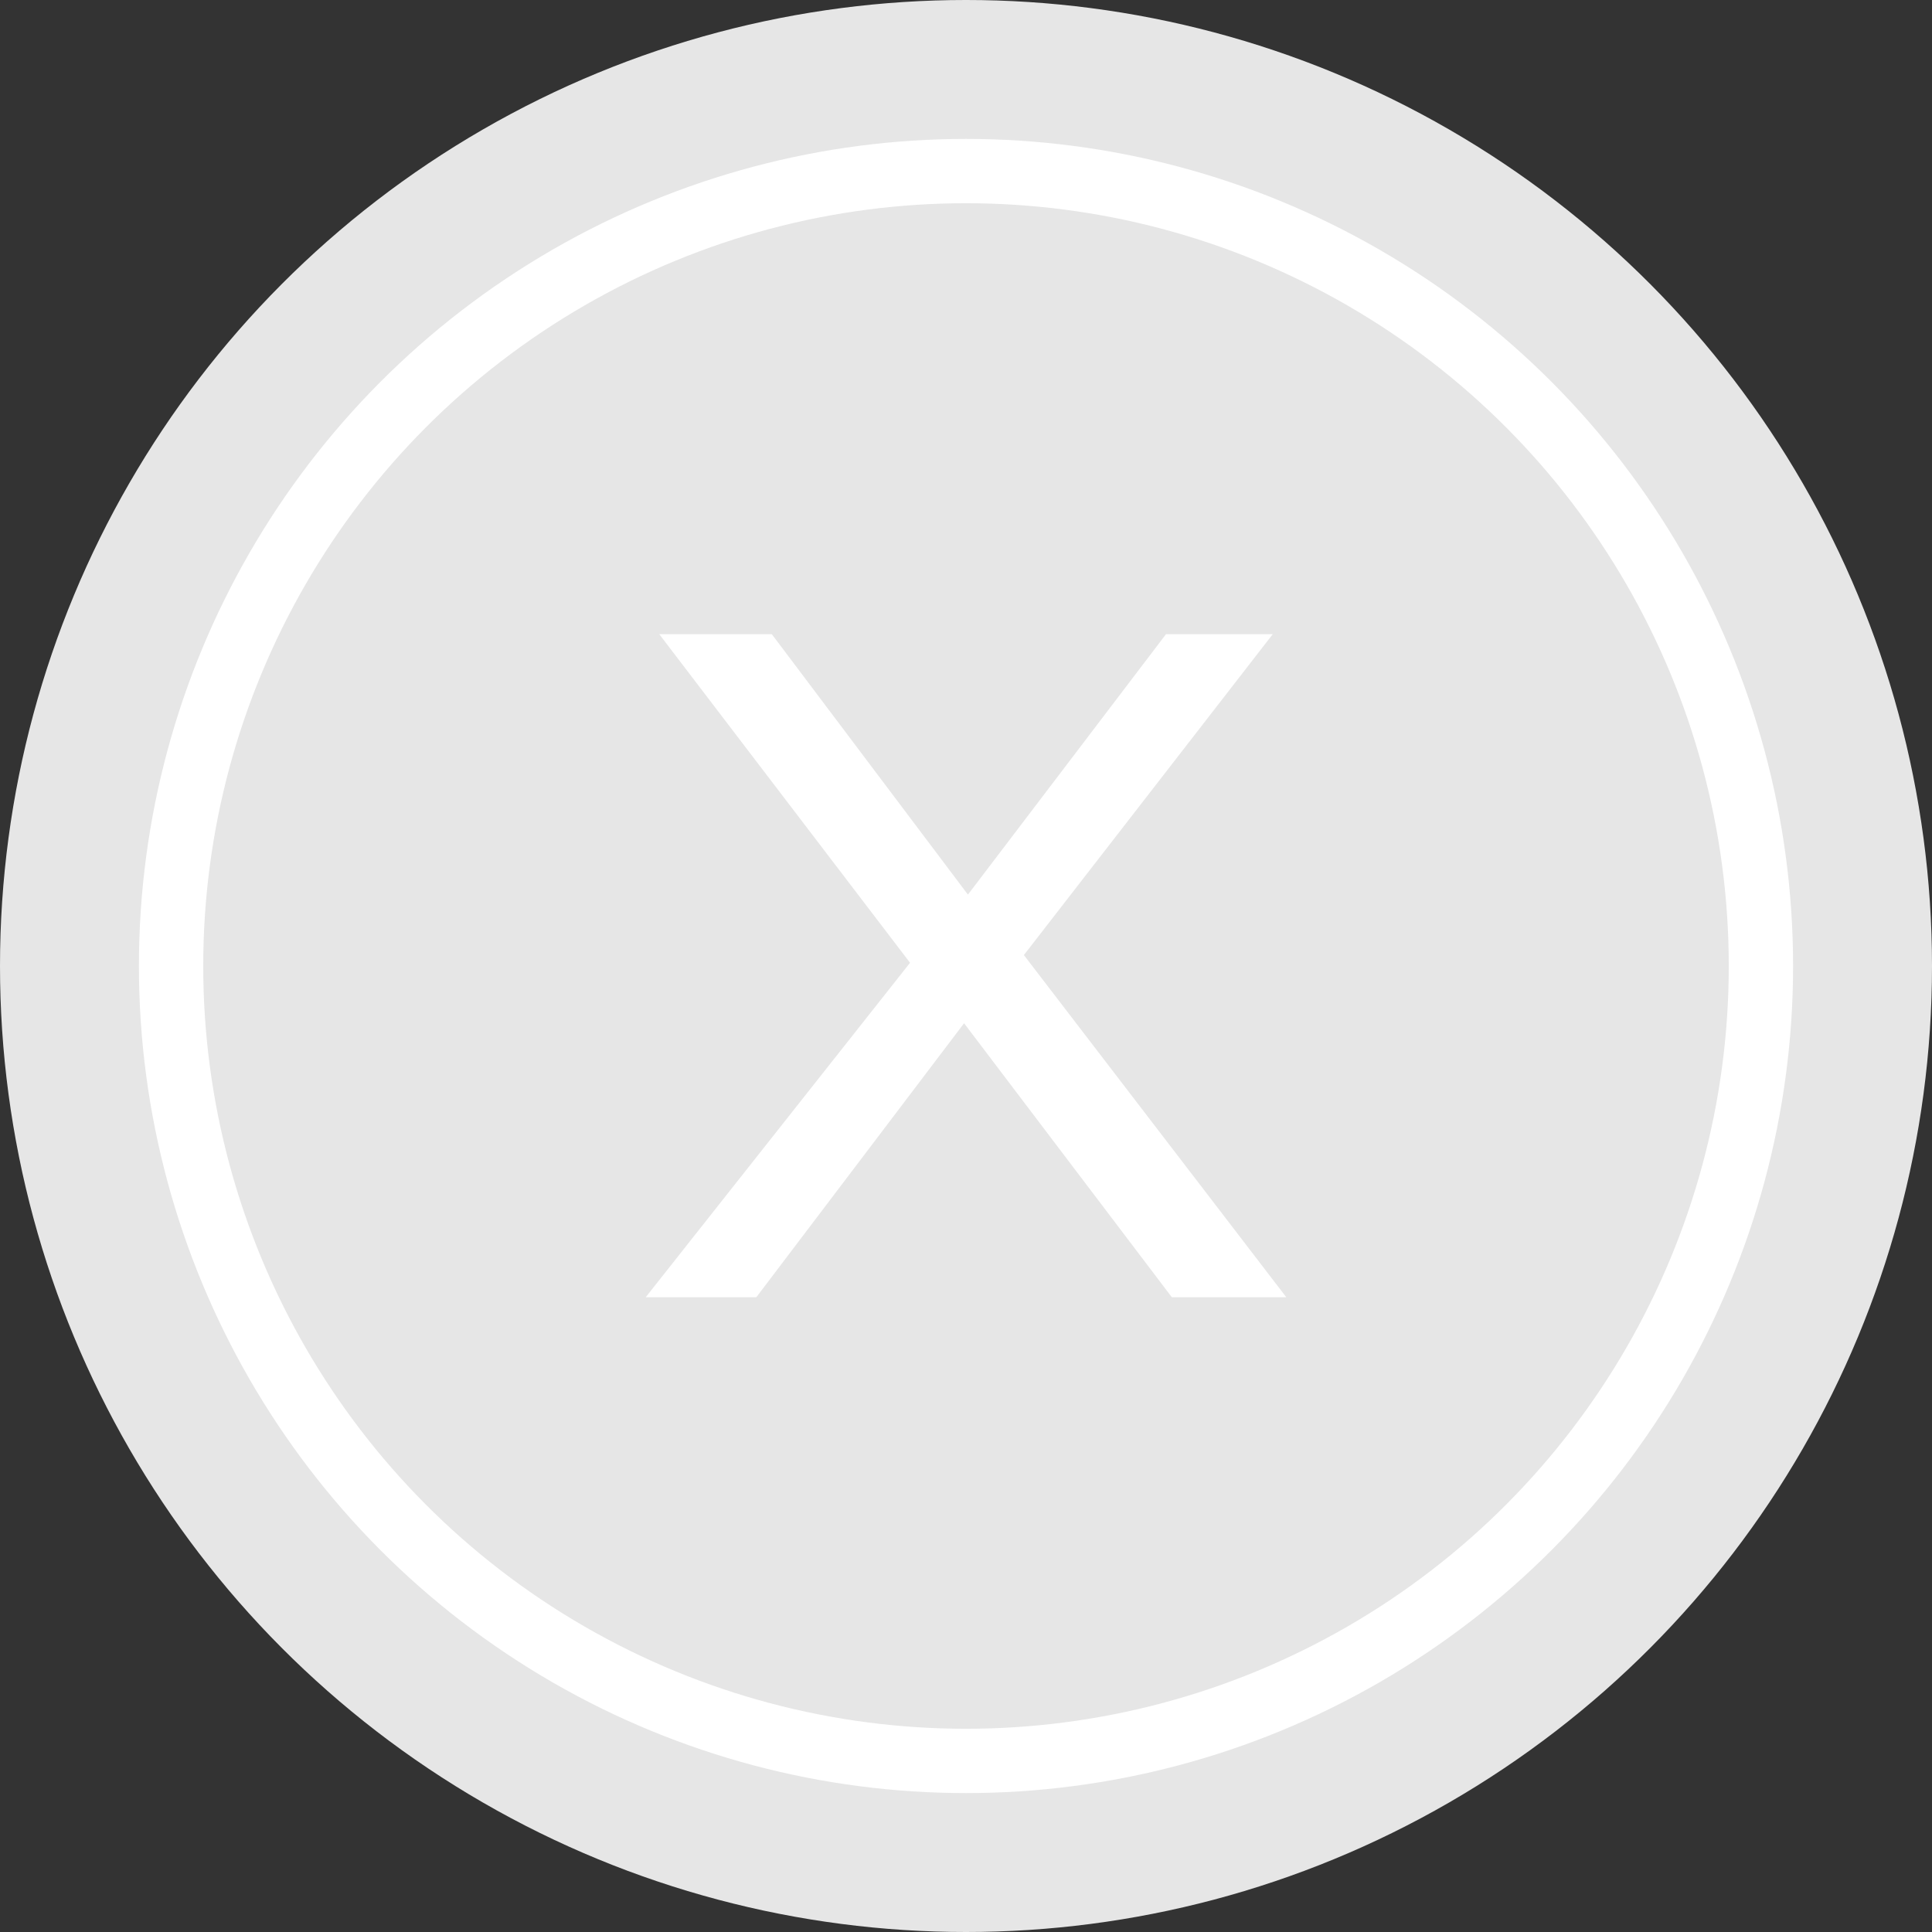
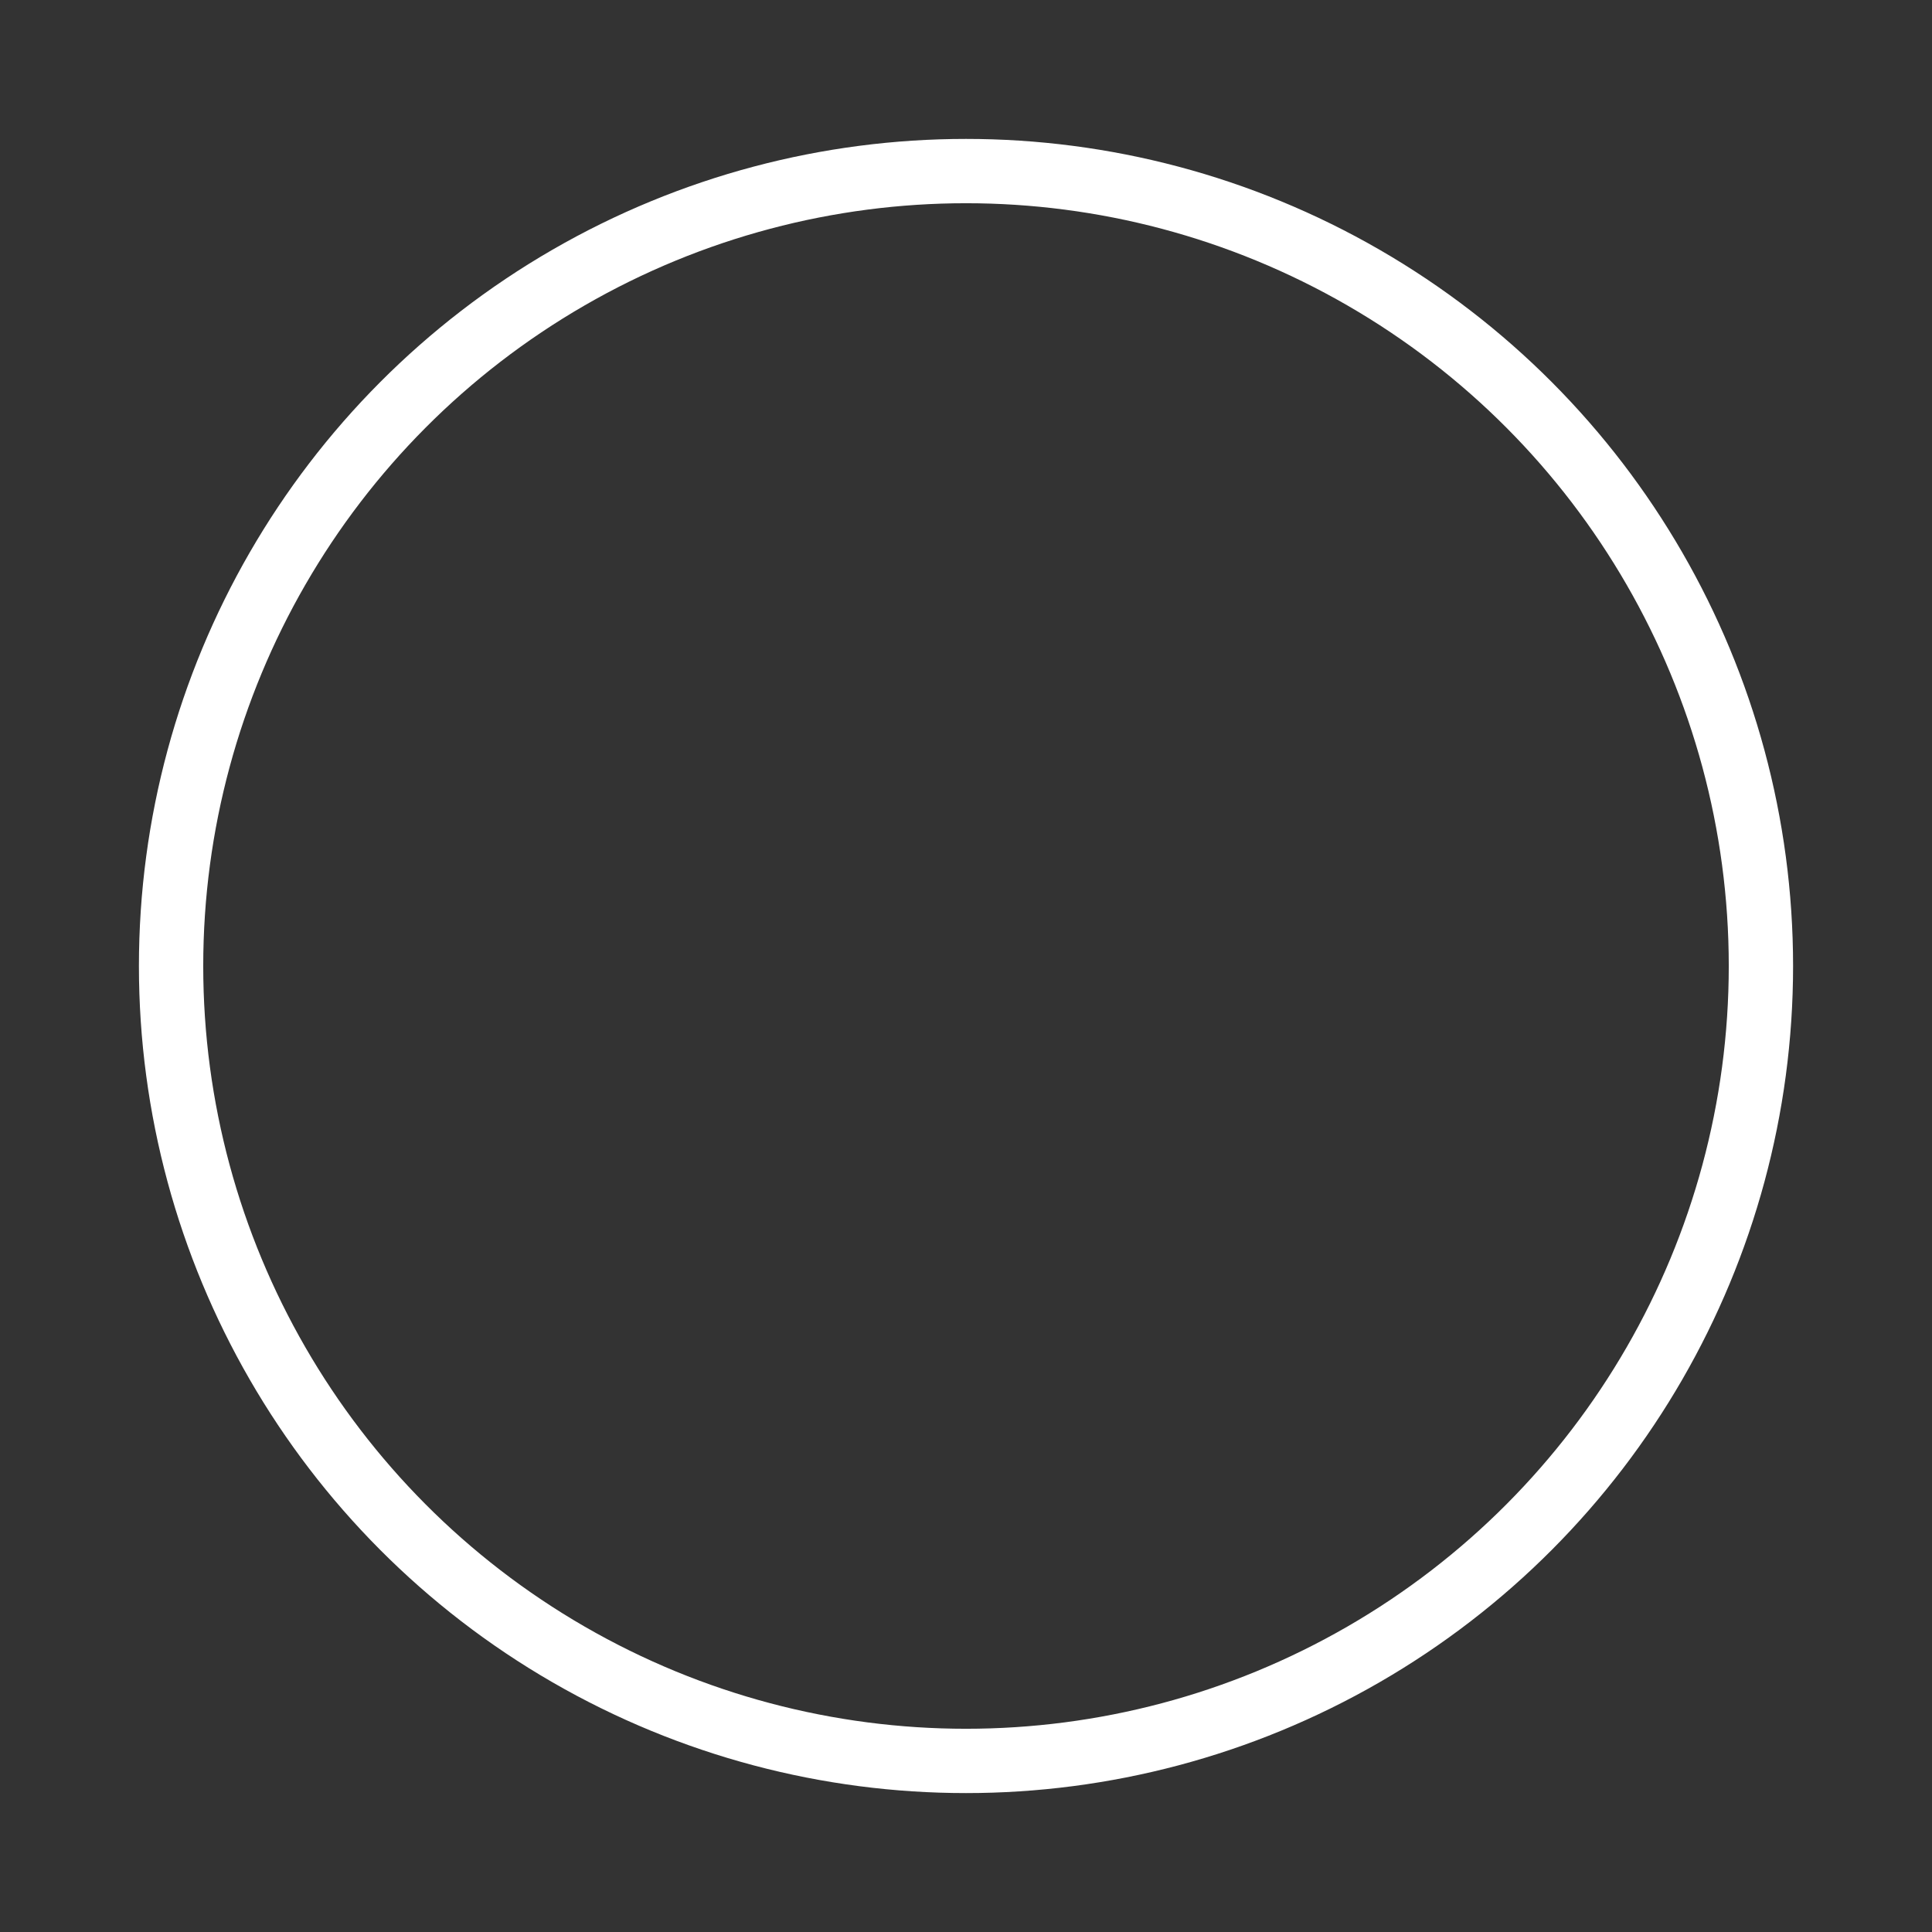
<svg xmlns="http://www.w3.org/2000/svg" viewBox="0 0 30.04 30.04" data-name="Layer 2" id="Layer_2">
  <rect x="0" y="0" width="30.04" height="30.04" fill="#333333" stroke="none" />
  <defs>
    <style>
      .cls-1 {
        fill: #e6e6e6;
      }

      .cls-2 {
        fill: none;
        stroke: #fff;
        stroke-miterlimit: 10;
      }

      .cls-3 {
        fill: #fff;
      }
    </style>
  </defs>
  <g data-name="Layer 1" id="Layer_1-2">
    <g>
-       <circle r="15.02" cy="15.02" cx="15.02" class="cls-1" />
      <circle r="12.36" cy="15.02" cx="15.02" class="cls-2" />
-       <path d="M18.22,20.17l-3.23-4.26-3.23,4.26h-1.72l4.11-5.2-3.9-5.11h1.75l3.05,4.05,3.08-4.05h1.66l-3.87,4.99,4.08,5.32h-1.78Z" class="cls-3" />
    </g>
  </g>
</svg>